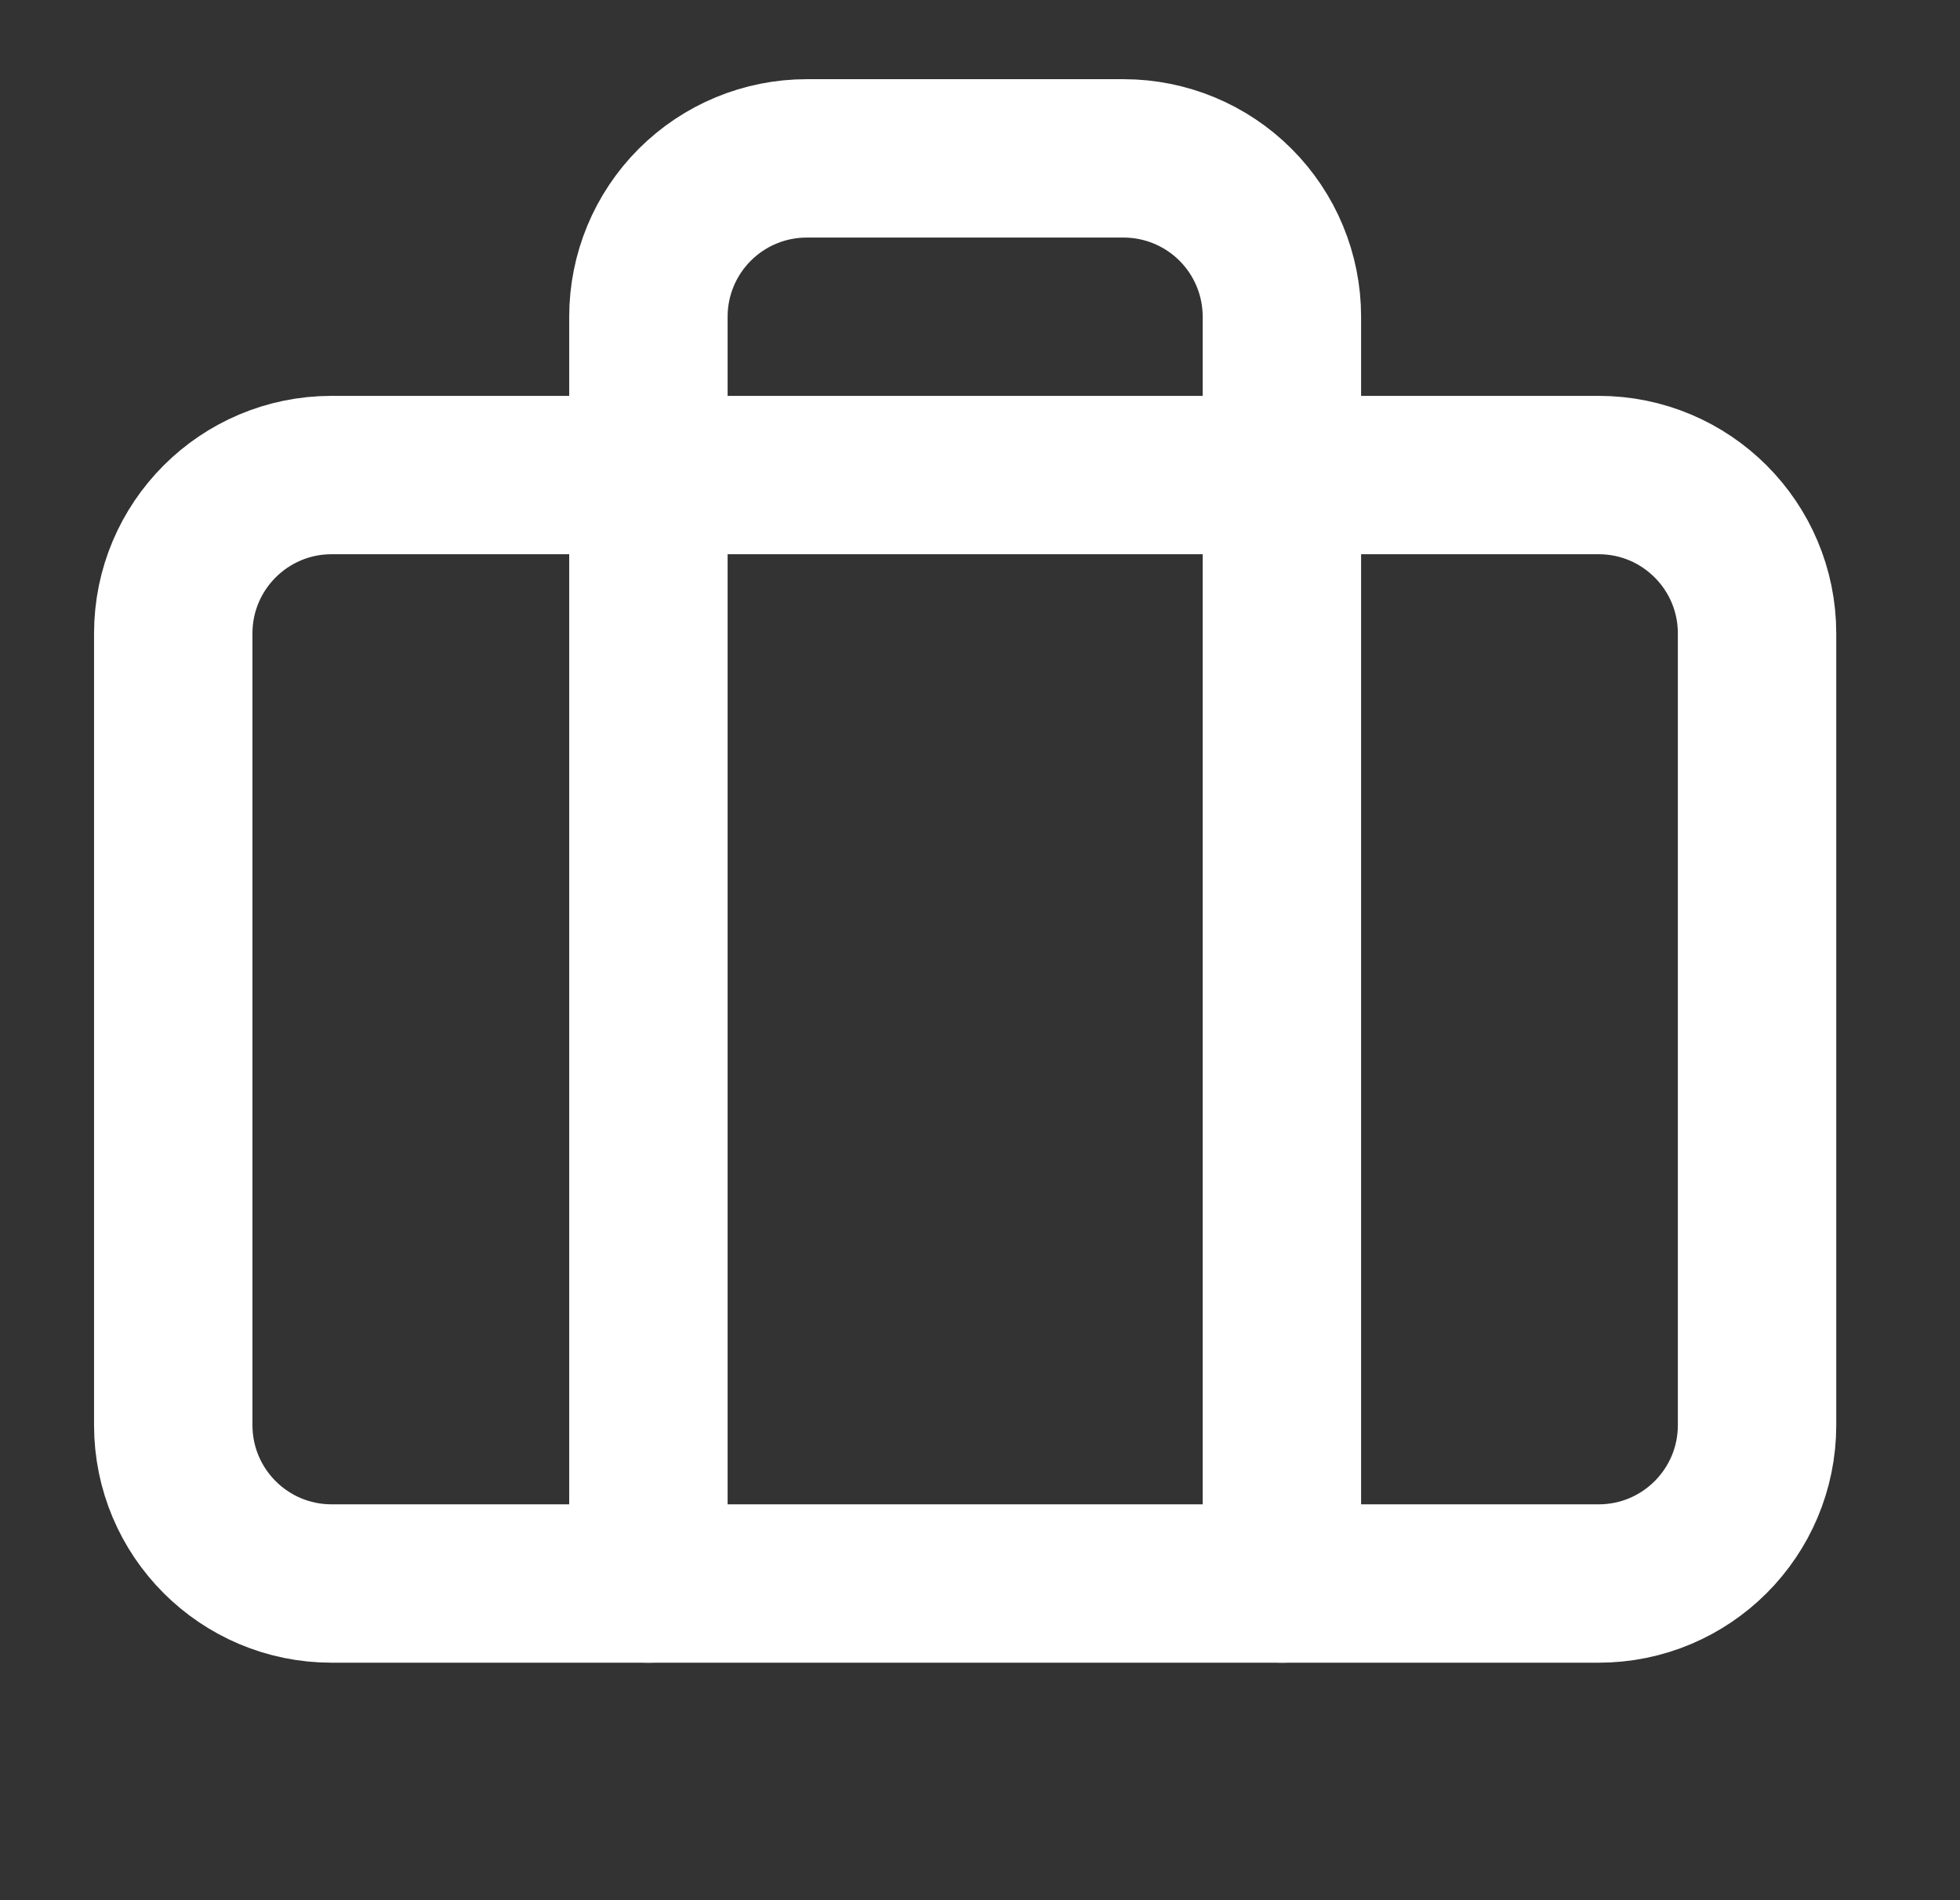
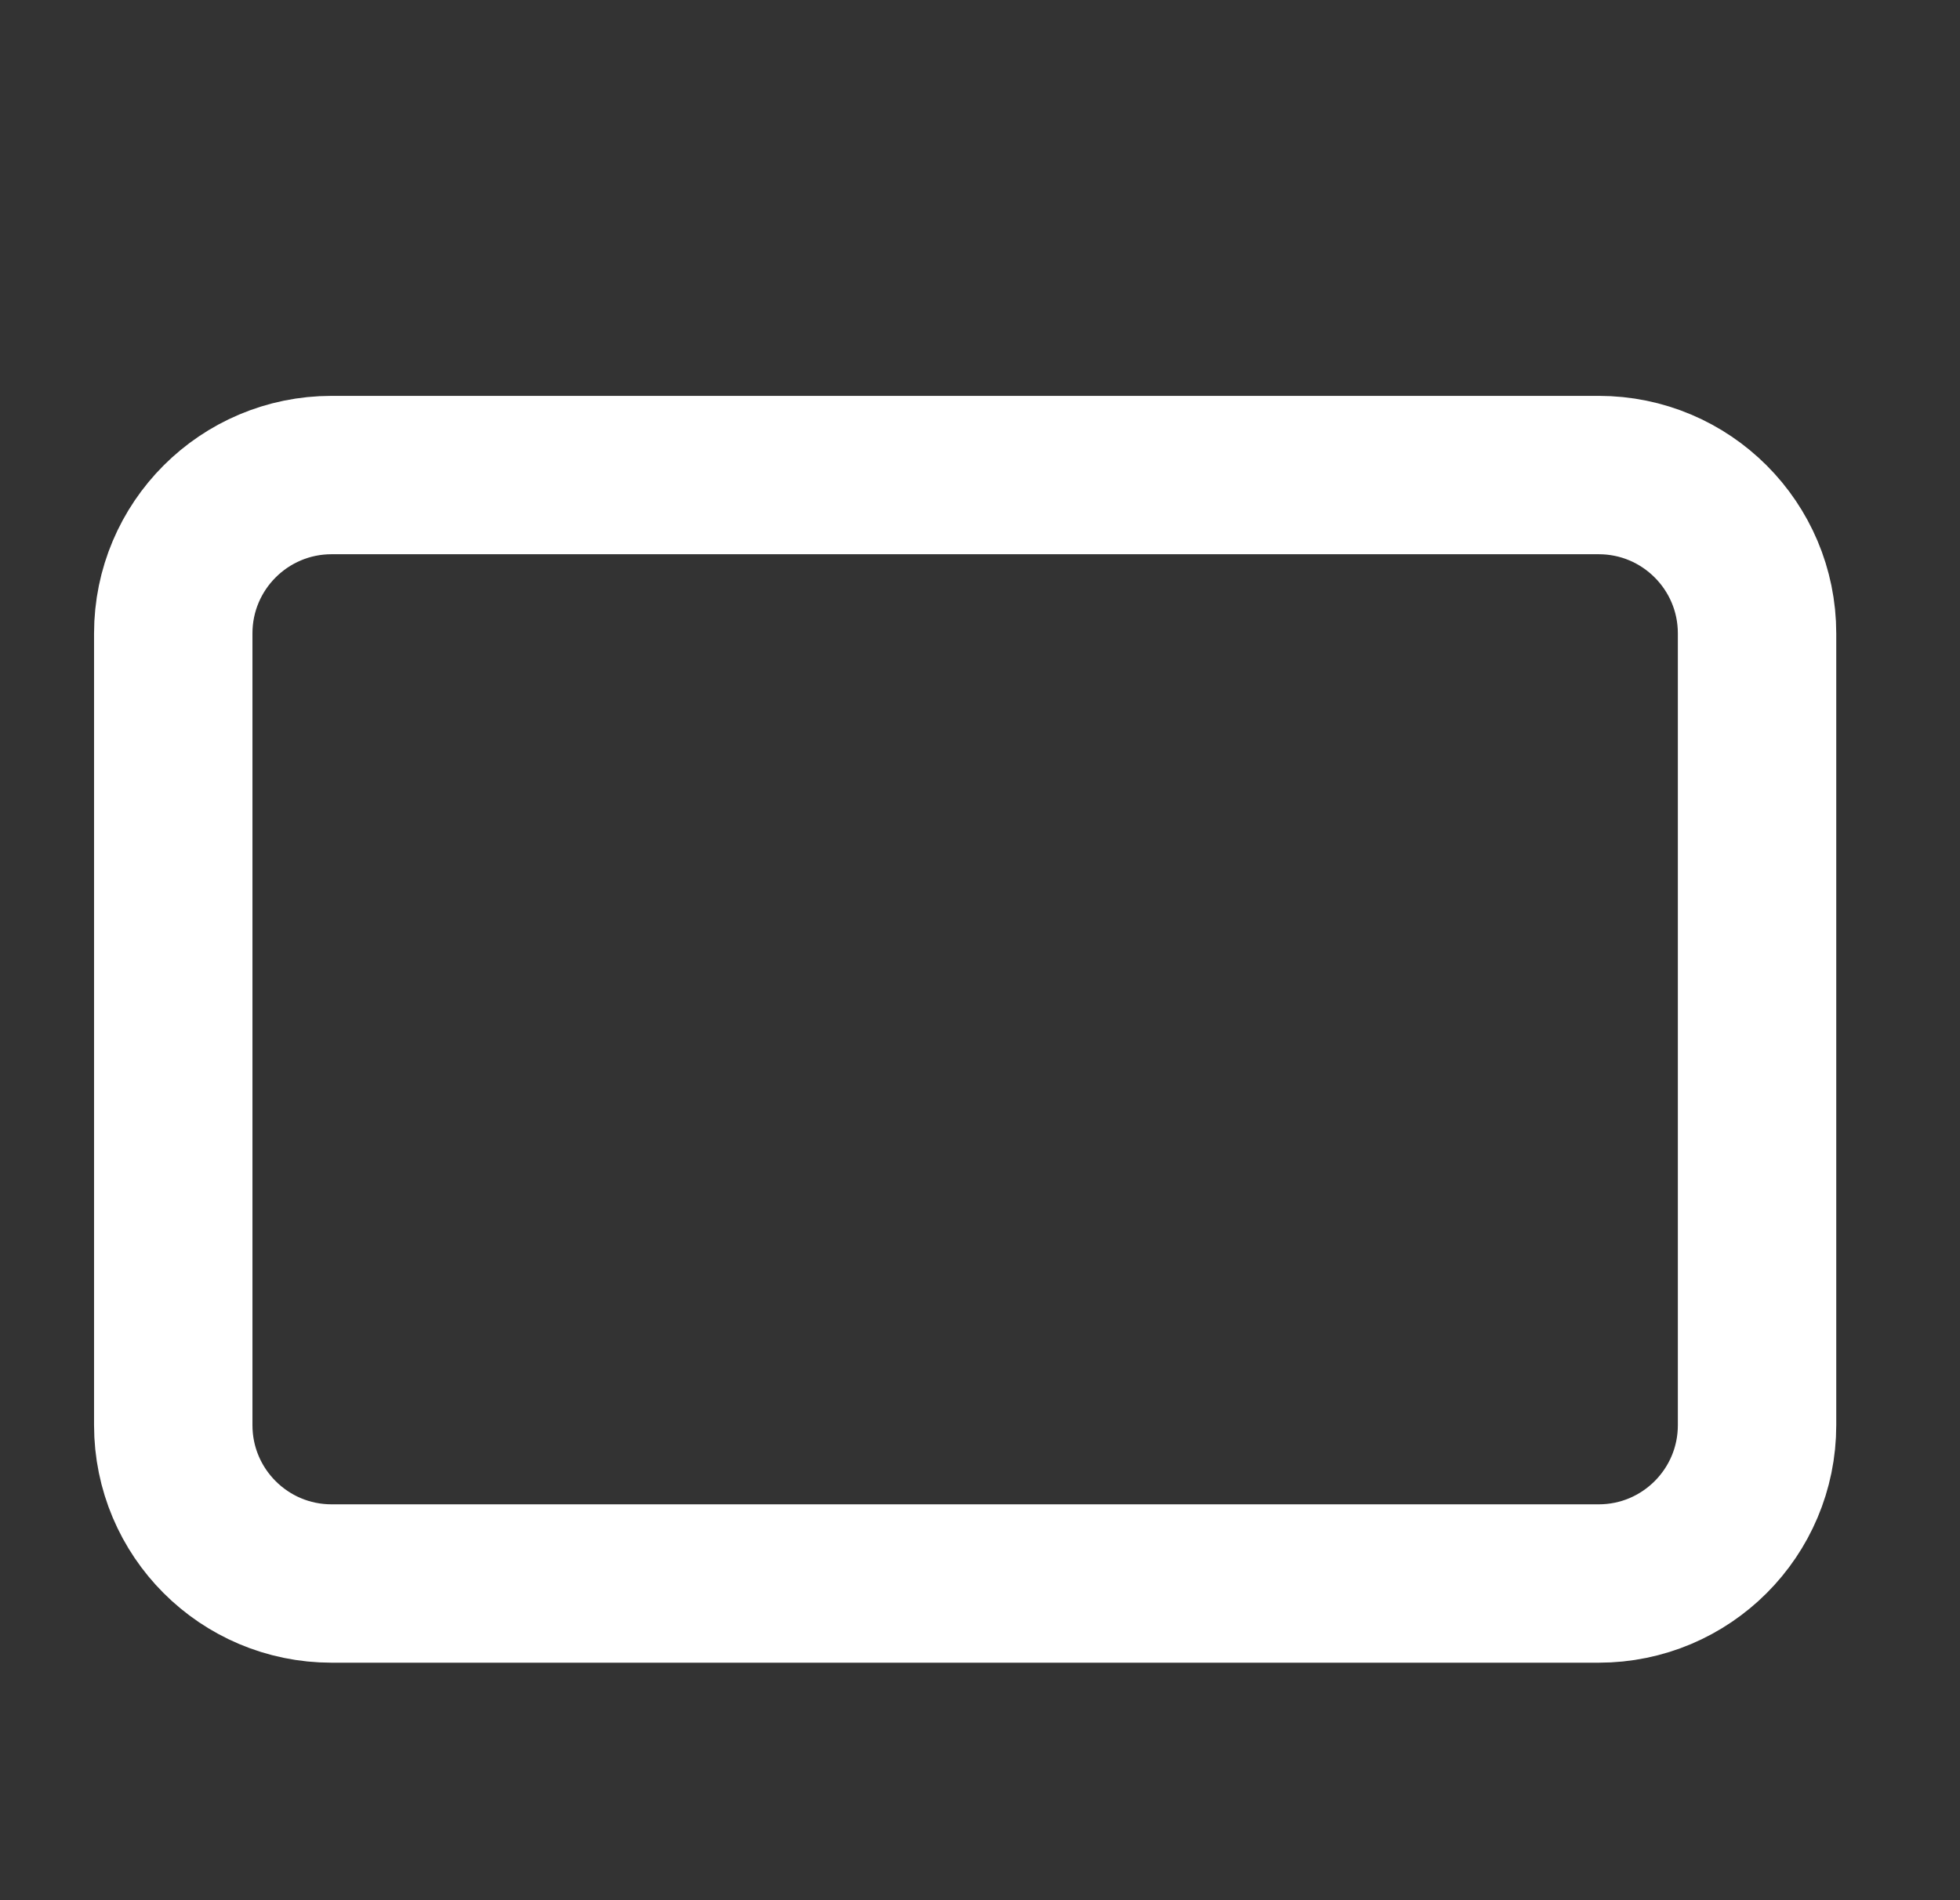
<svg xmlns="http://www.w3.org/2000/svg" width="33" height="32" viewBox="0 0 33 32" fill="none">
  <rect x="0" y="0" width="33" height="32" fill="#333333" stroke="none" />
-   <path d="M21.583 26.667V5.333C21.583 4.626 21.302 3.948 20.802 3.448C20.302 2.948 19.624 2.667 18.917 2.667H13.583C12.876 2.667 12.198 2.948 11.698 3.448C11.198 3.948 10.917 4.626 10.917 5.333V26.667" stroke="white" stroke-width="2.667" stroke-linecap="round" stroke-linejoin="round" />
  <path d="M26.917 8H5.583C4.111 8 2.917 9.194 2.917 10.667V24C2.917 25.473 4.111 26.667 5.583 26.667H26.917C28.389 26.667 29.583 25.473 29.583 24V10.667C29.583 9.194 28.389 8 26.917 8Z" stroke="white" stroke-width="2.667" stroke-linecap="round" stroke-linejoin="round" />
</svg>